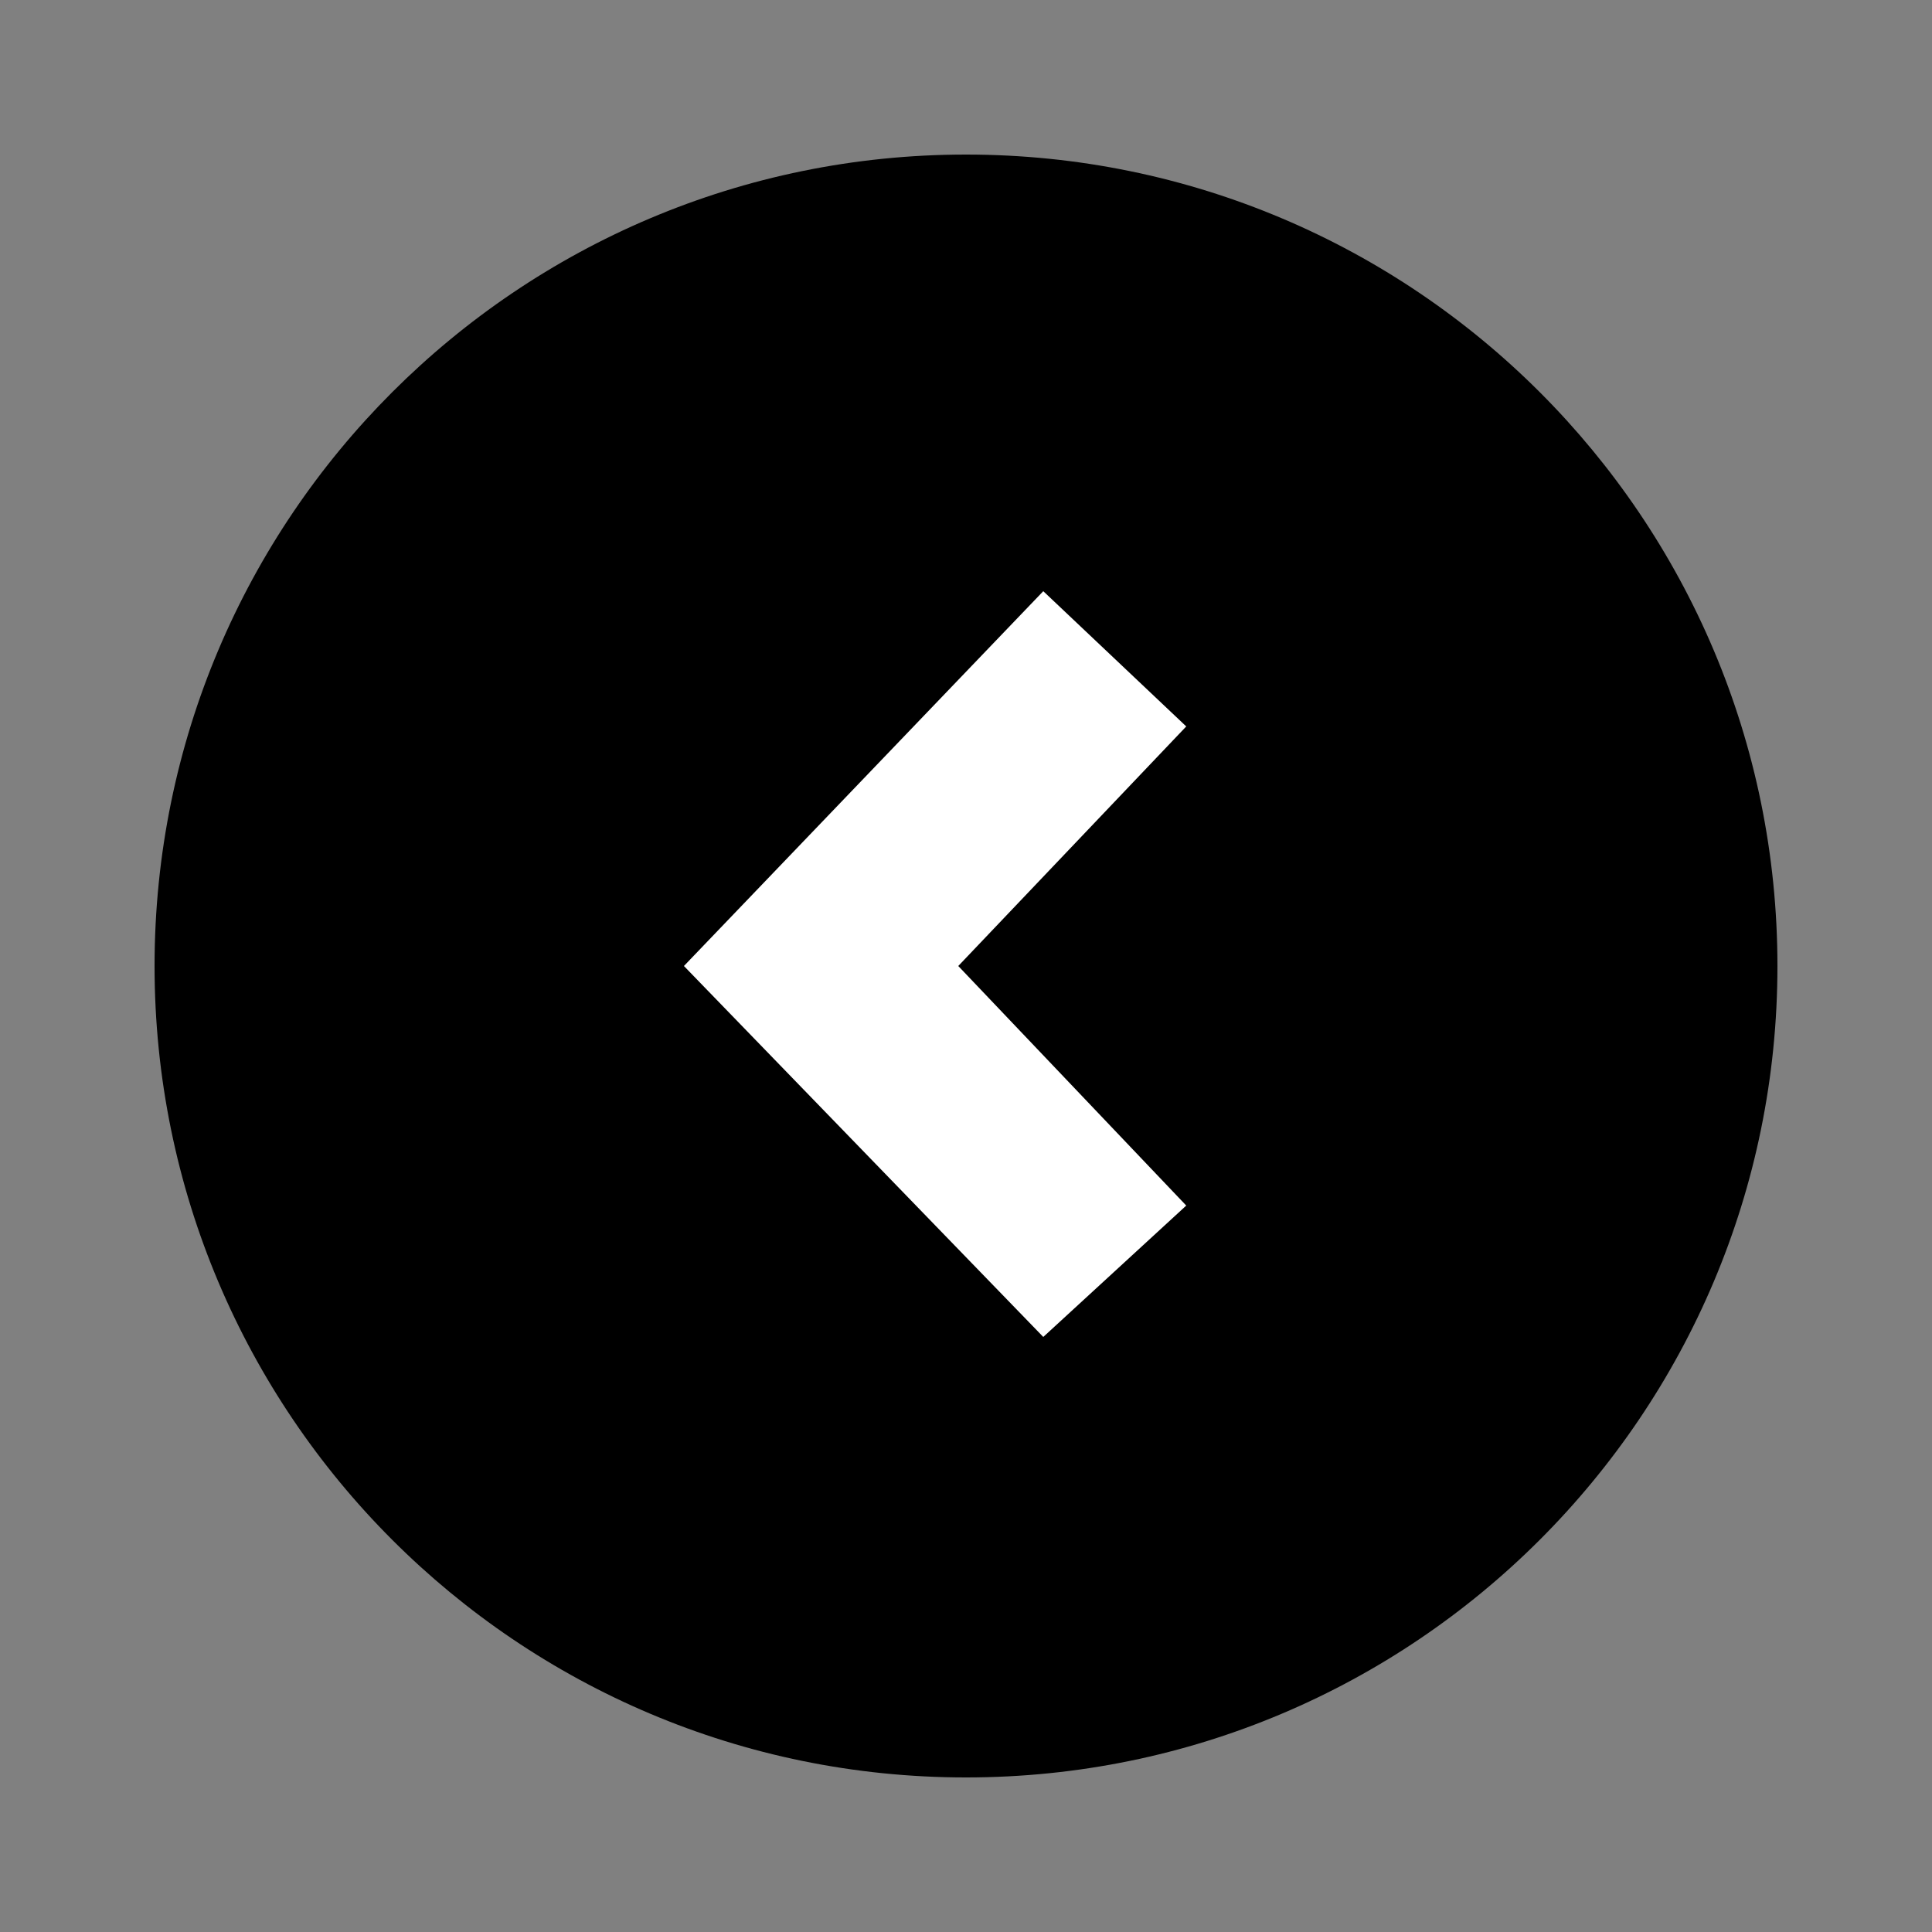
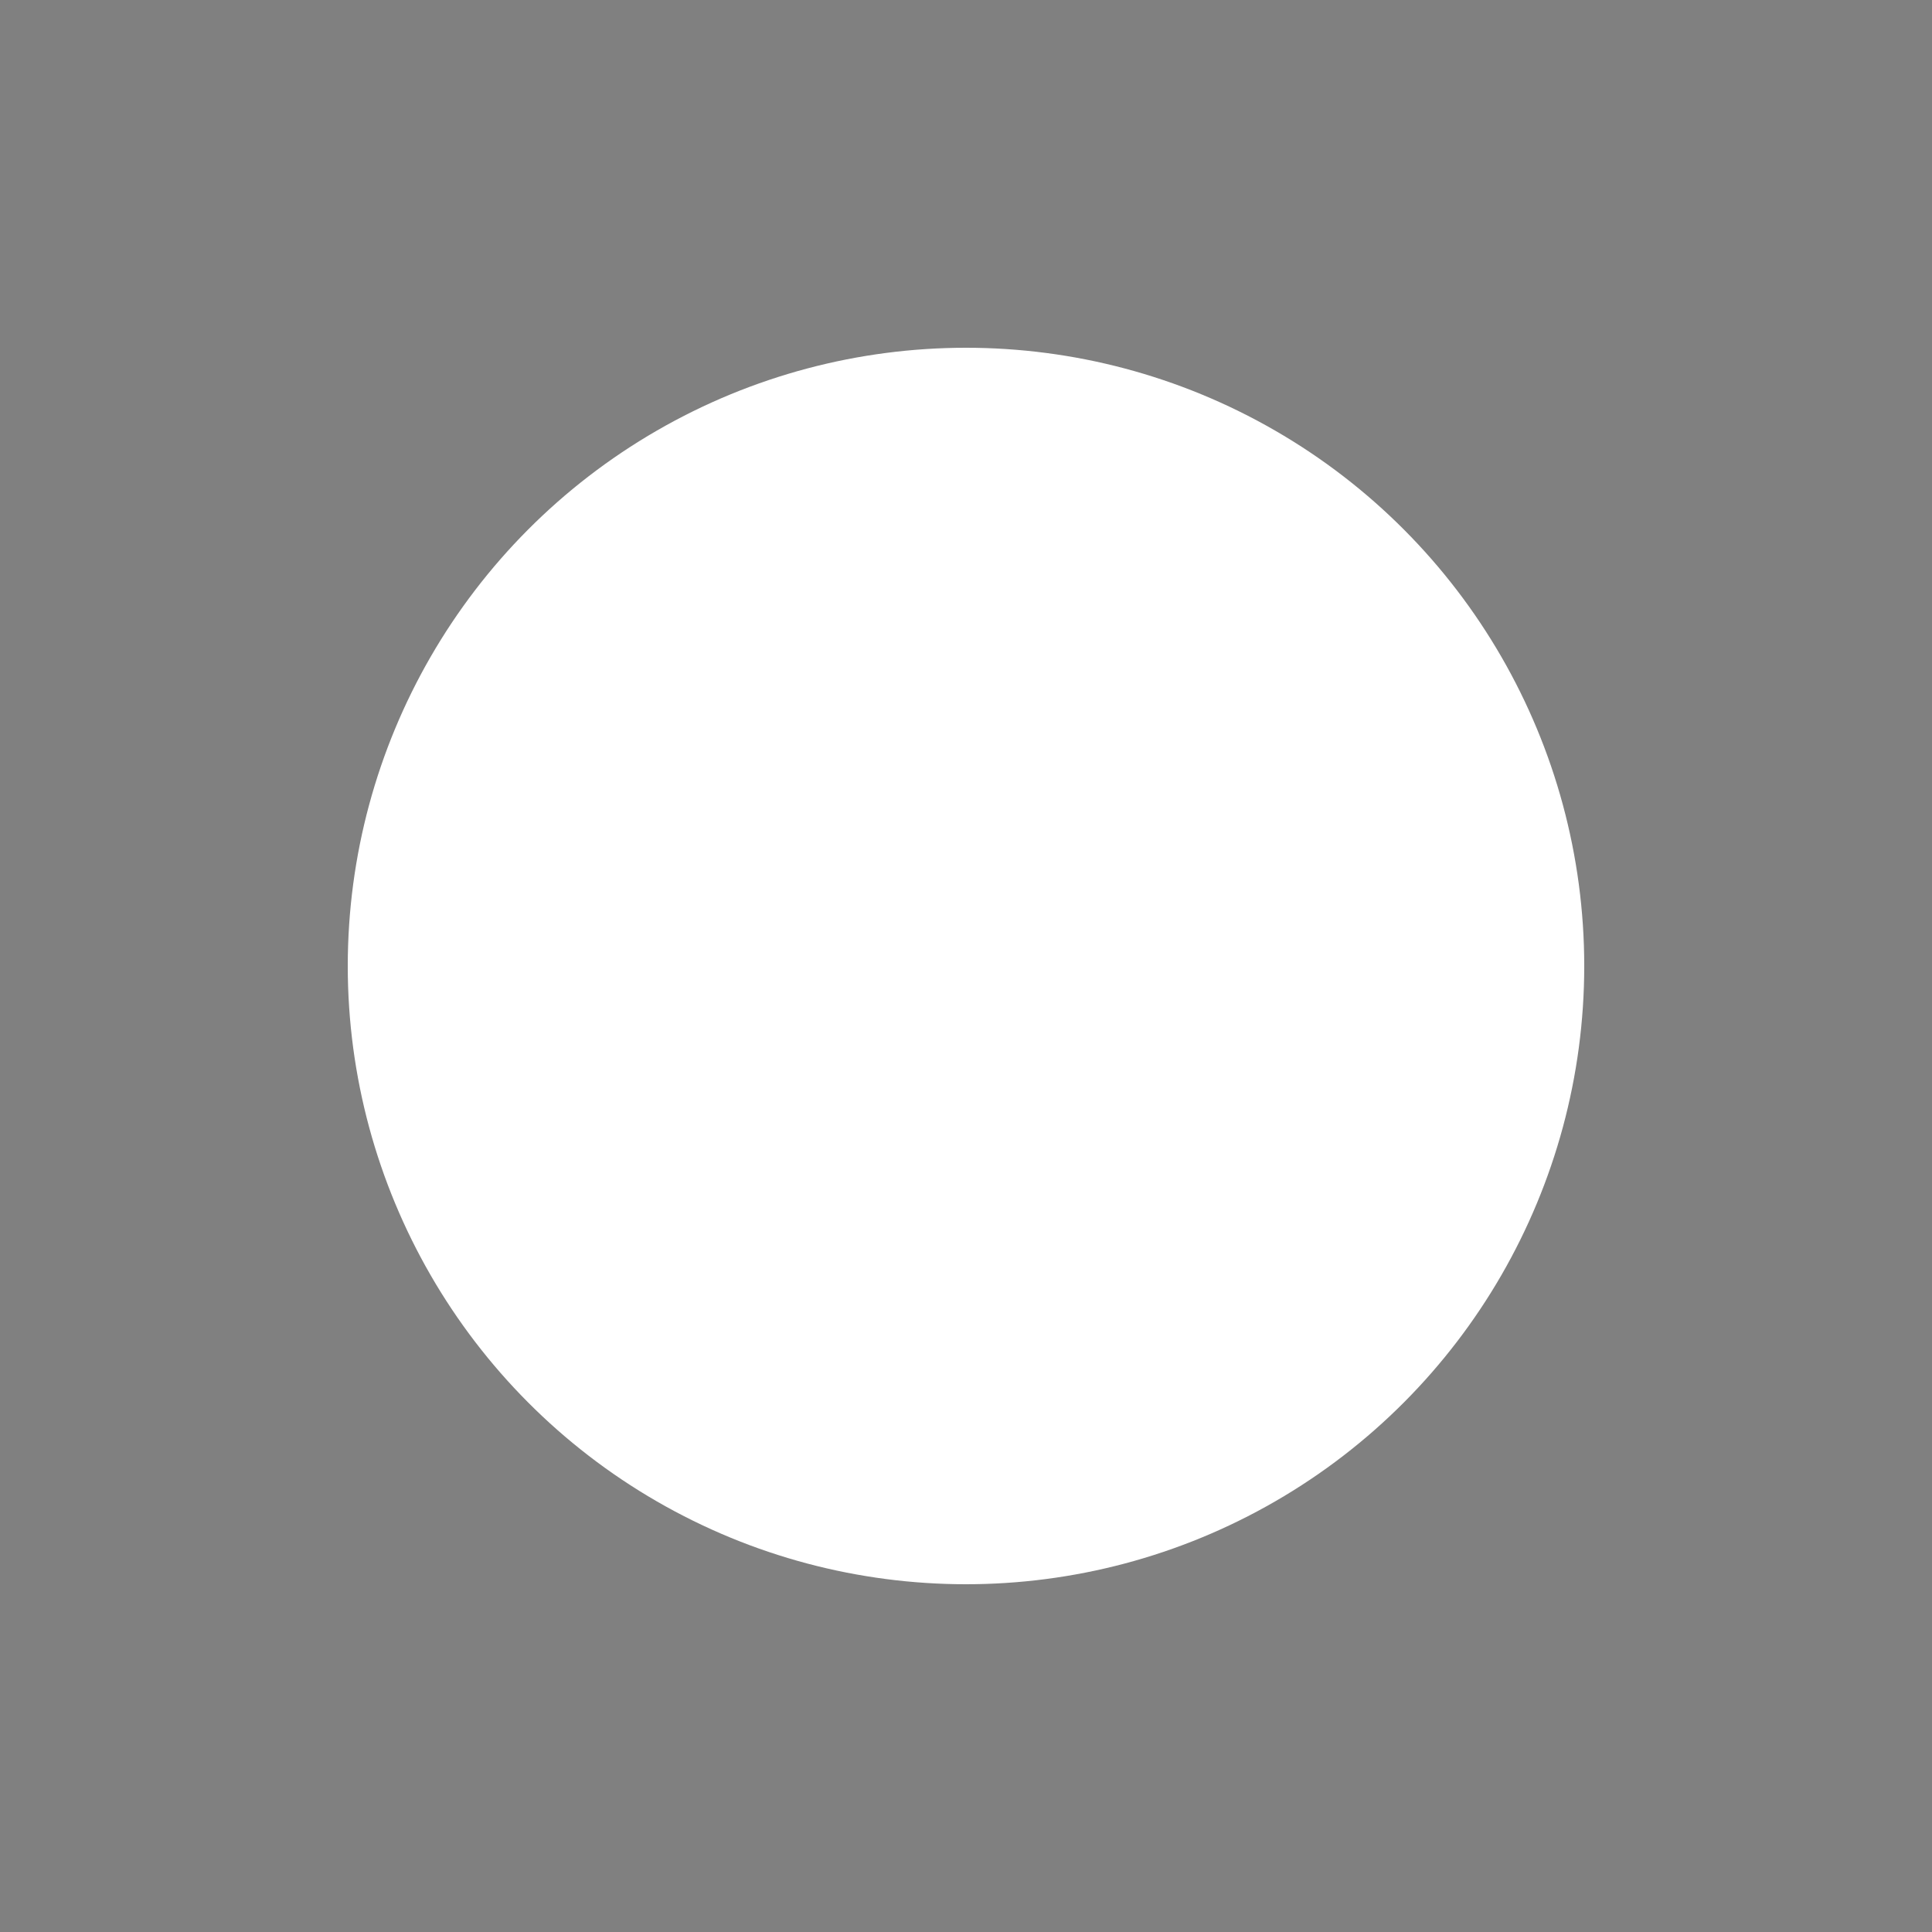
<svg xmlns="http://www.w3.org/2000/svg" version="1.1" id="Layer_1" x="0px" y="0px" viewBox="0 0 50 50" style="enable-background:new 0 0 50 50;" xml:space="preserve">
  <rect x="0" y="0" width="50" height="50" fill="#808080" stroke="none" />
  <style type="text/css">
	.st0{fill:#FFFFFF;}
</style>
  <g>
    <circle class="st0" cx="25" cy="25" r="16" />
  </g>
-   <path d="M25,46c11.6,0,21-9.4,21-21S36.6,4,25,4S4,13.4,4,25S13.4,46,25,46z M27,15.3l3.7,3.5l-5.9,6.2l5.9,6.2L27,34.6L17.7,25  L27,15.3z" />
</svg>